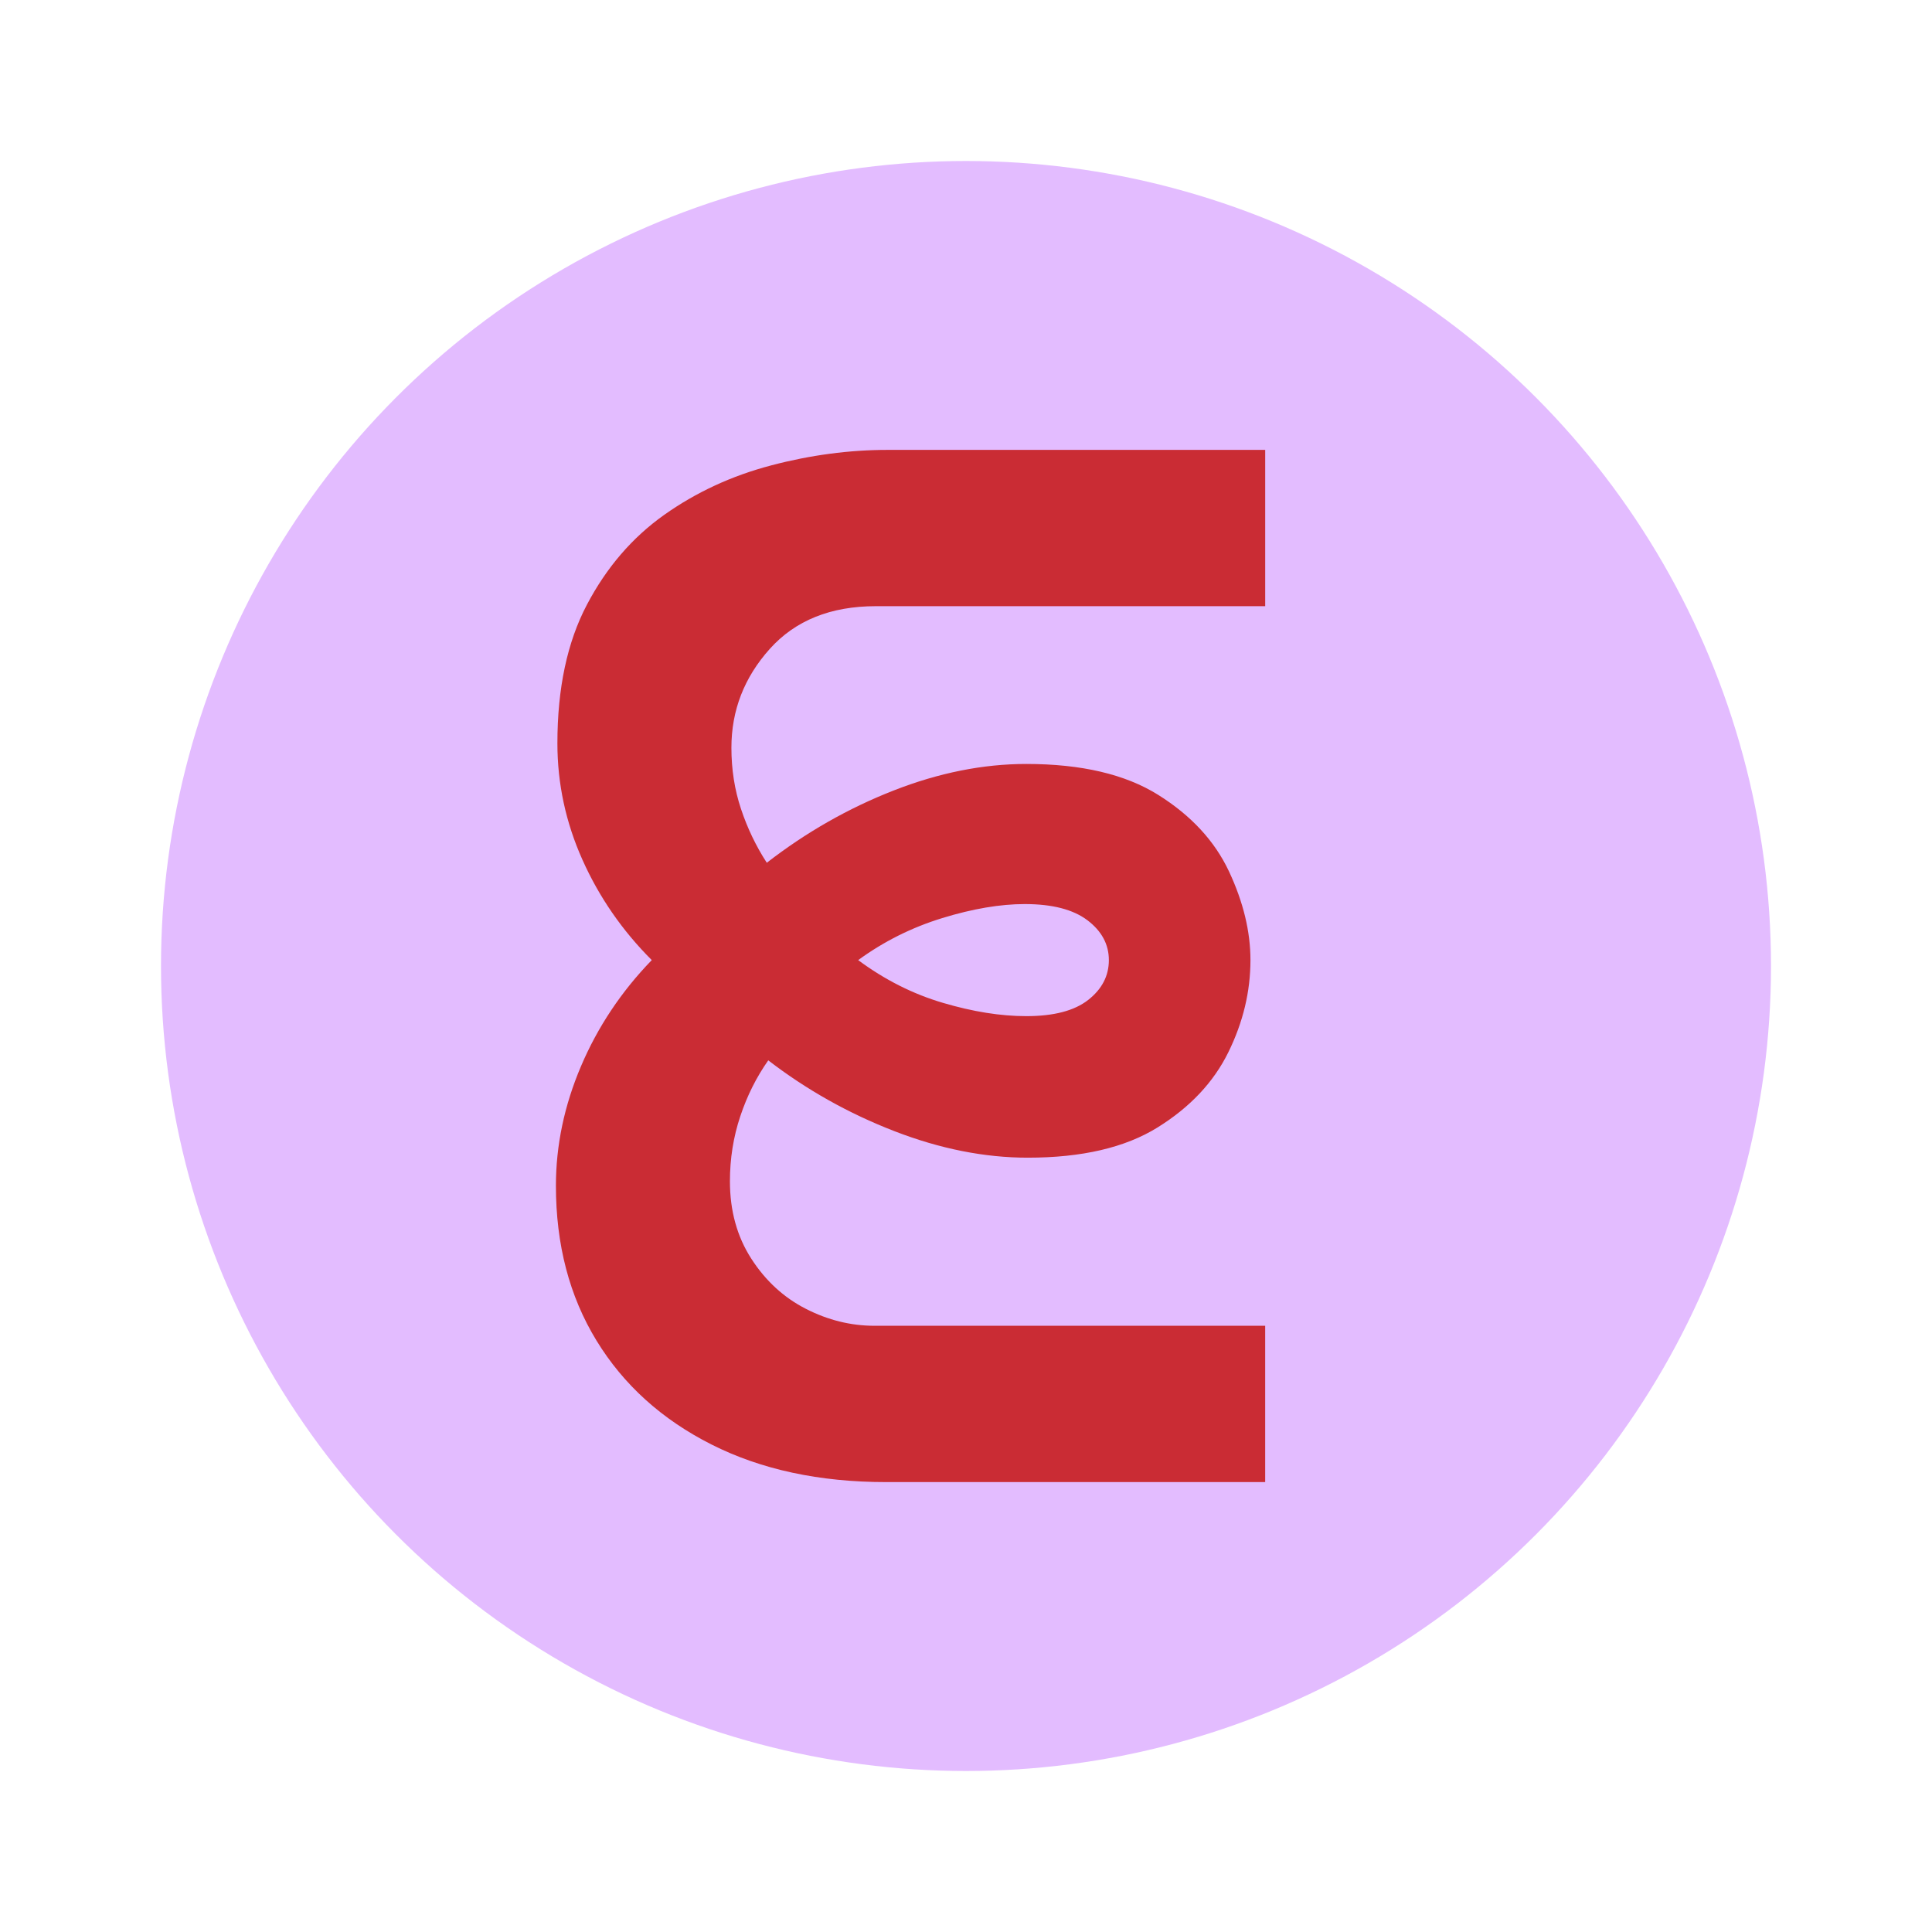
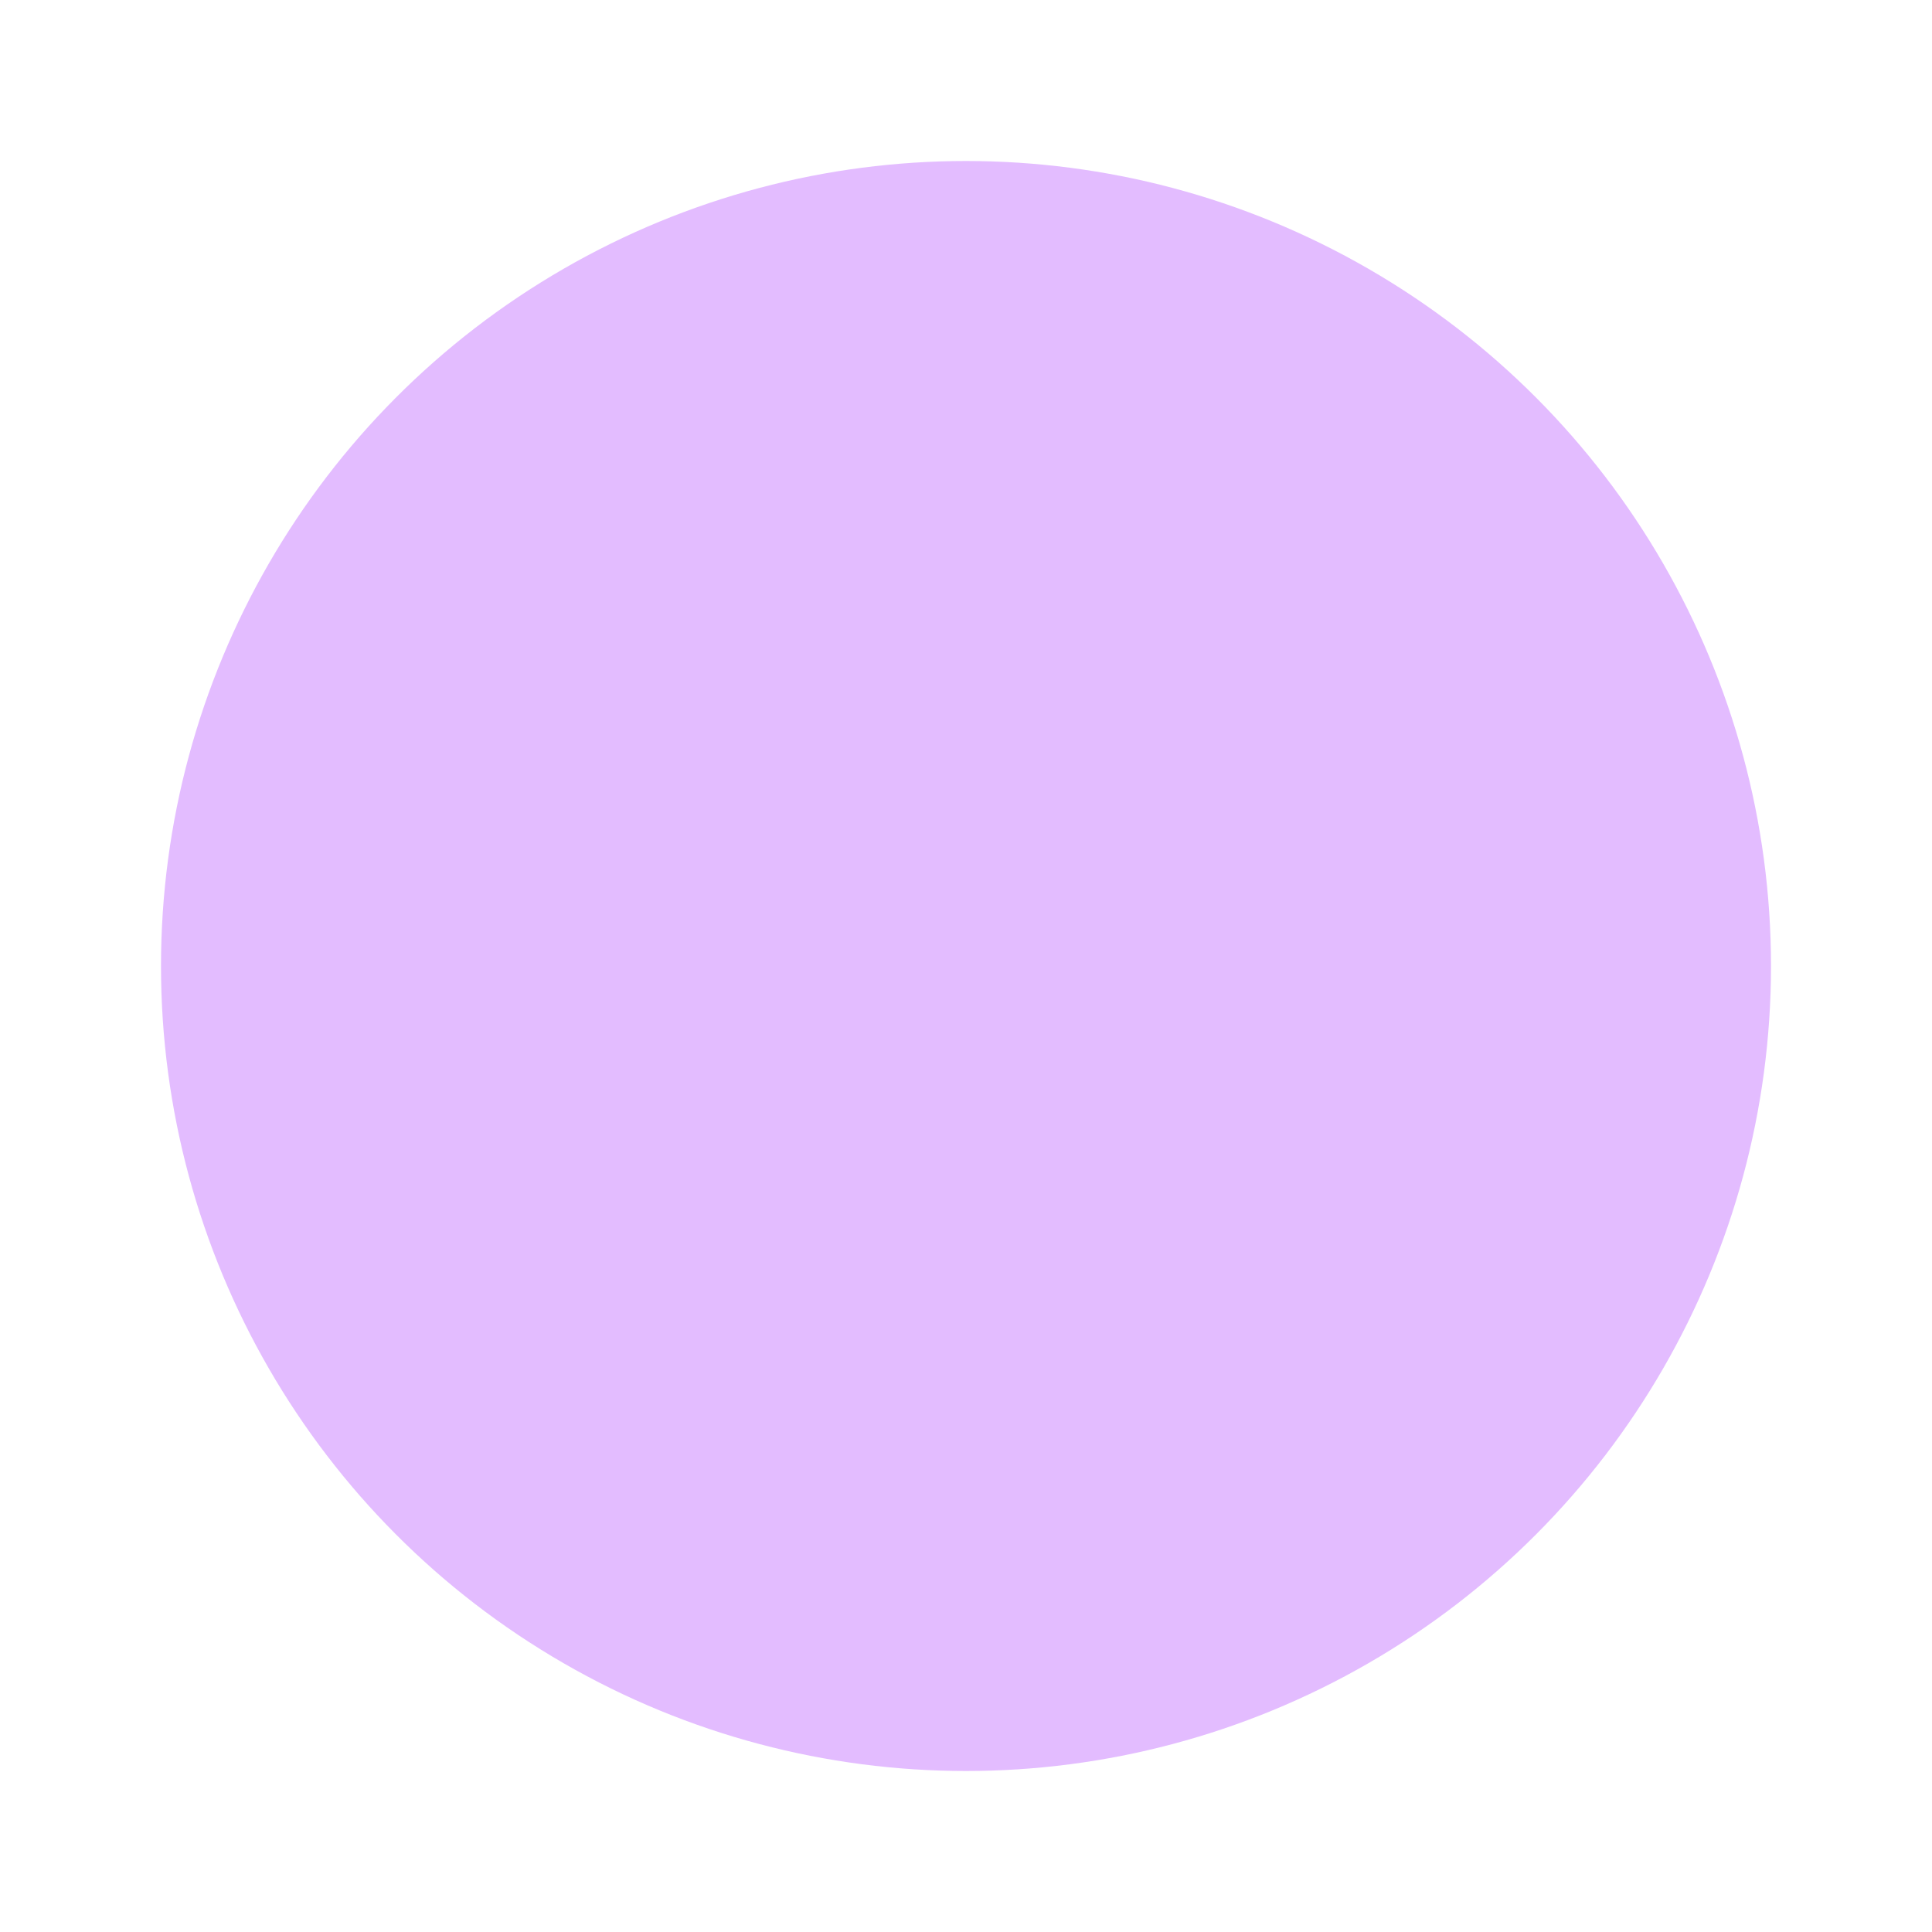
<svg xmlns="http://www.w3.org/2000/svg" id="Layer_1" data-name="Layer 1" viewBox="0 0 1080 1080">
  <defs>
    <style>
      .cls-1 {
        fill: #ca2c34;
      }

      .cls-1, .cls-2 {
        stroke-width: 0px;
      }

      .cls-2 {
        fill: #e3bcff;
      }
    </style>
  </defs>
  <circle class="cls-2" cx="540" cy="540" r="450" />
-   <path class="cls-1" d="M431.11,260.16c-21.99,5.77-41.91,14.98-59.76,27.61-17.86,12.65-32.29,29.4-43.27,50.28-11,20.89-16.49,46.71-16.49,77.48,0,22.54,4.66,44.24,14.01,65.12,9.34,20.89,22.26,39.57,38.74,56.05-17.04,17.59-30.23,37.38-39.57,59.35-9.35,21.99-14.01,44.24-14.01,66.77,0,32.97,7.55,61.82,22.67,86.55,15.11,24.73,36.54,44.1,64.29,58.11,27.74,14.01,60.3,21.02,97.68,21.02h211.84v-87.38h-218.43c-13.19,0-25.97-3.16-38.33-9.48-12.36-6.31-22.54-15.66-30.5-28.03-7.97-12.37-11.95-26.79-11.95-43.28,0-12.63,1.92-24.73,5.77-36.27,3.84-11.54,9.07-21.97,15.66-31.32,21.43,16.48,44.92,29.67,70.48,39.57,25.55,9.89,50.41,14.84,74.6,14.84,30.21,0,54.4-5.63,72.54-16.9,18.13-11.26,31.32-25.27,39.57-42.04,8.24-16.76,12.36-33.93,12.36-51.52,0-15.93-3.99-32.42-11.95-49.46-7.97-17.03-21.16-31.32-39.57-42.86-18.42-11.54-43.01-17.31-73.77-17.31-24.19,0-48.92,4.95-74.19,14.84-25.28,9.89-48.92,23.36-70.89,40.39-6.05-9.34-10.86-19.37-14.42-30.09-3.58-10.71-5.36-22.11-5.36-34.21,0-20.88,7.14-39.28,21.43-55.23,14.28-15.93,34.07-23.9,59.35-23.9h217.61v-87.37h-211.01c-21.43,0-43.15,2.88-65.12,8.66ZM526.72,513.21c17.03-5.22,32.42-7.83,46.16-7.83,15.38,0,27.06,3.03,35.03,9.07,7.96,6.05,11.95,13.47,11.95,22.26s-3.85,16.21-11.54,22.25c-7.7,6.05-19.24,9.07-34.62,9.07-14.3,0-29.82-2.47-46.57-7.42-16.77-4.94-32.56-12.9-47.4-23.9,14.28-10.43,29.94-18.26,46.98-23.49Z" />
</svg>